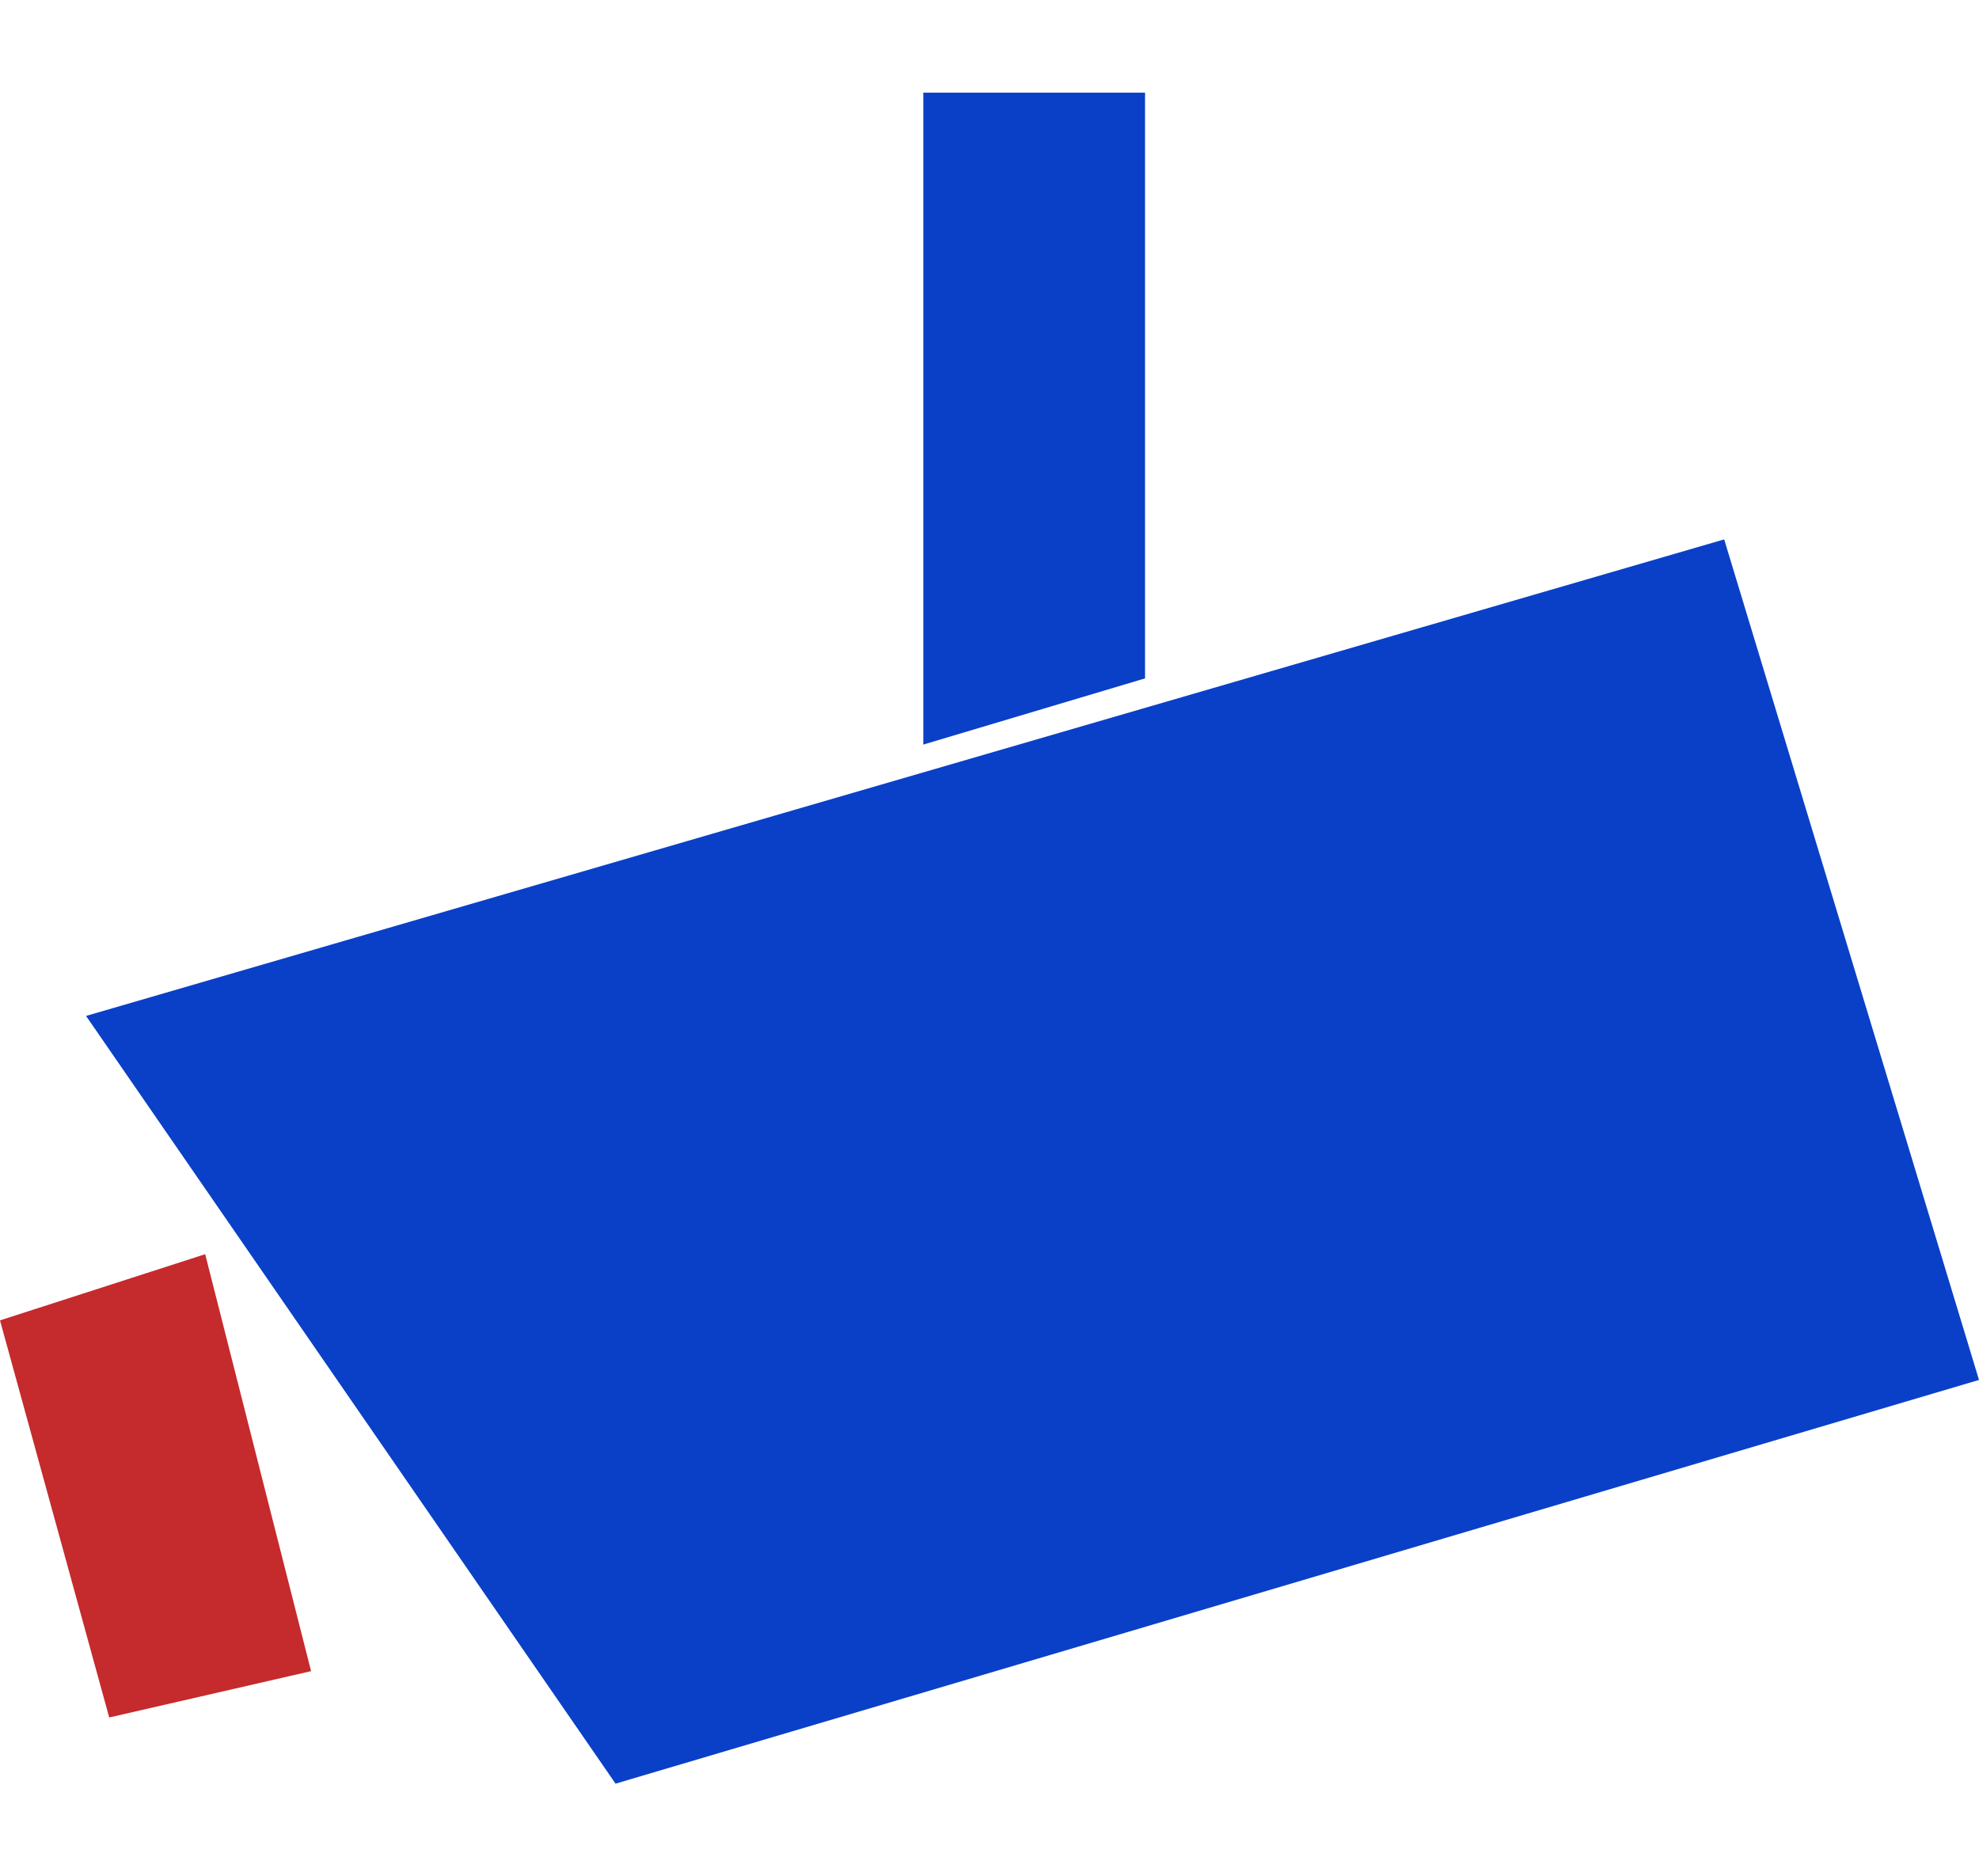
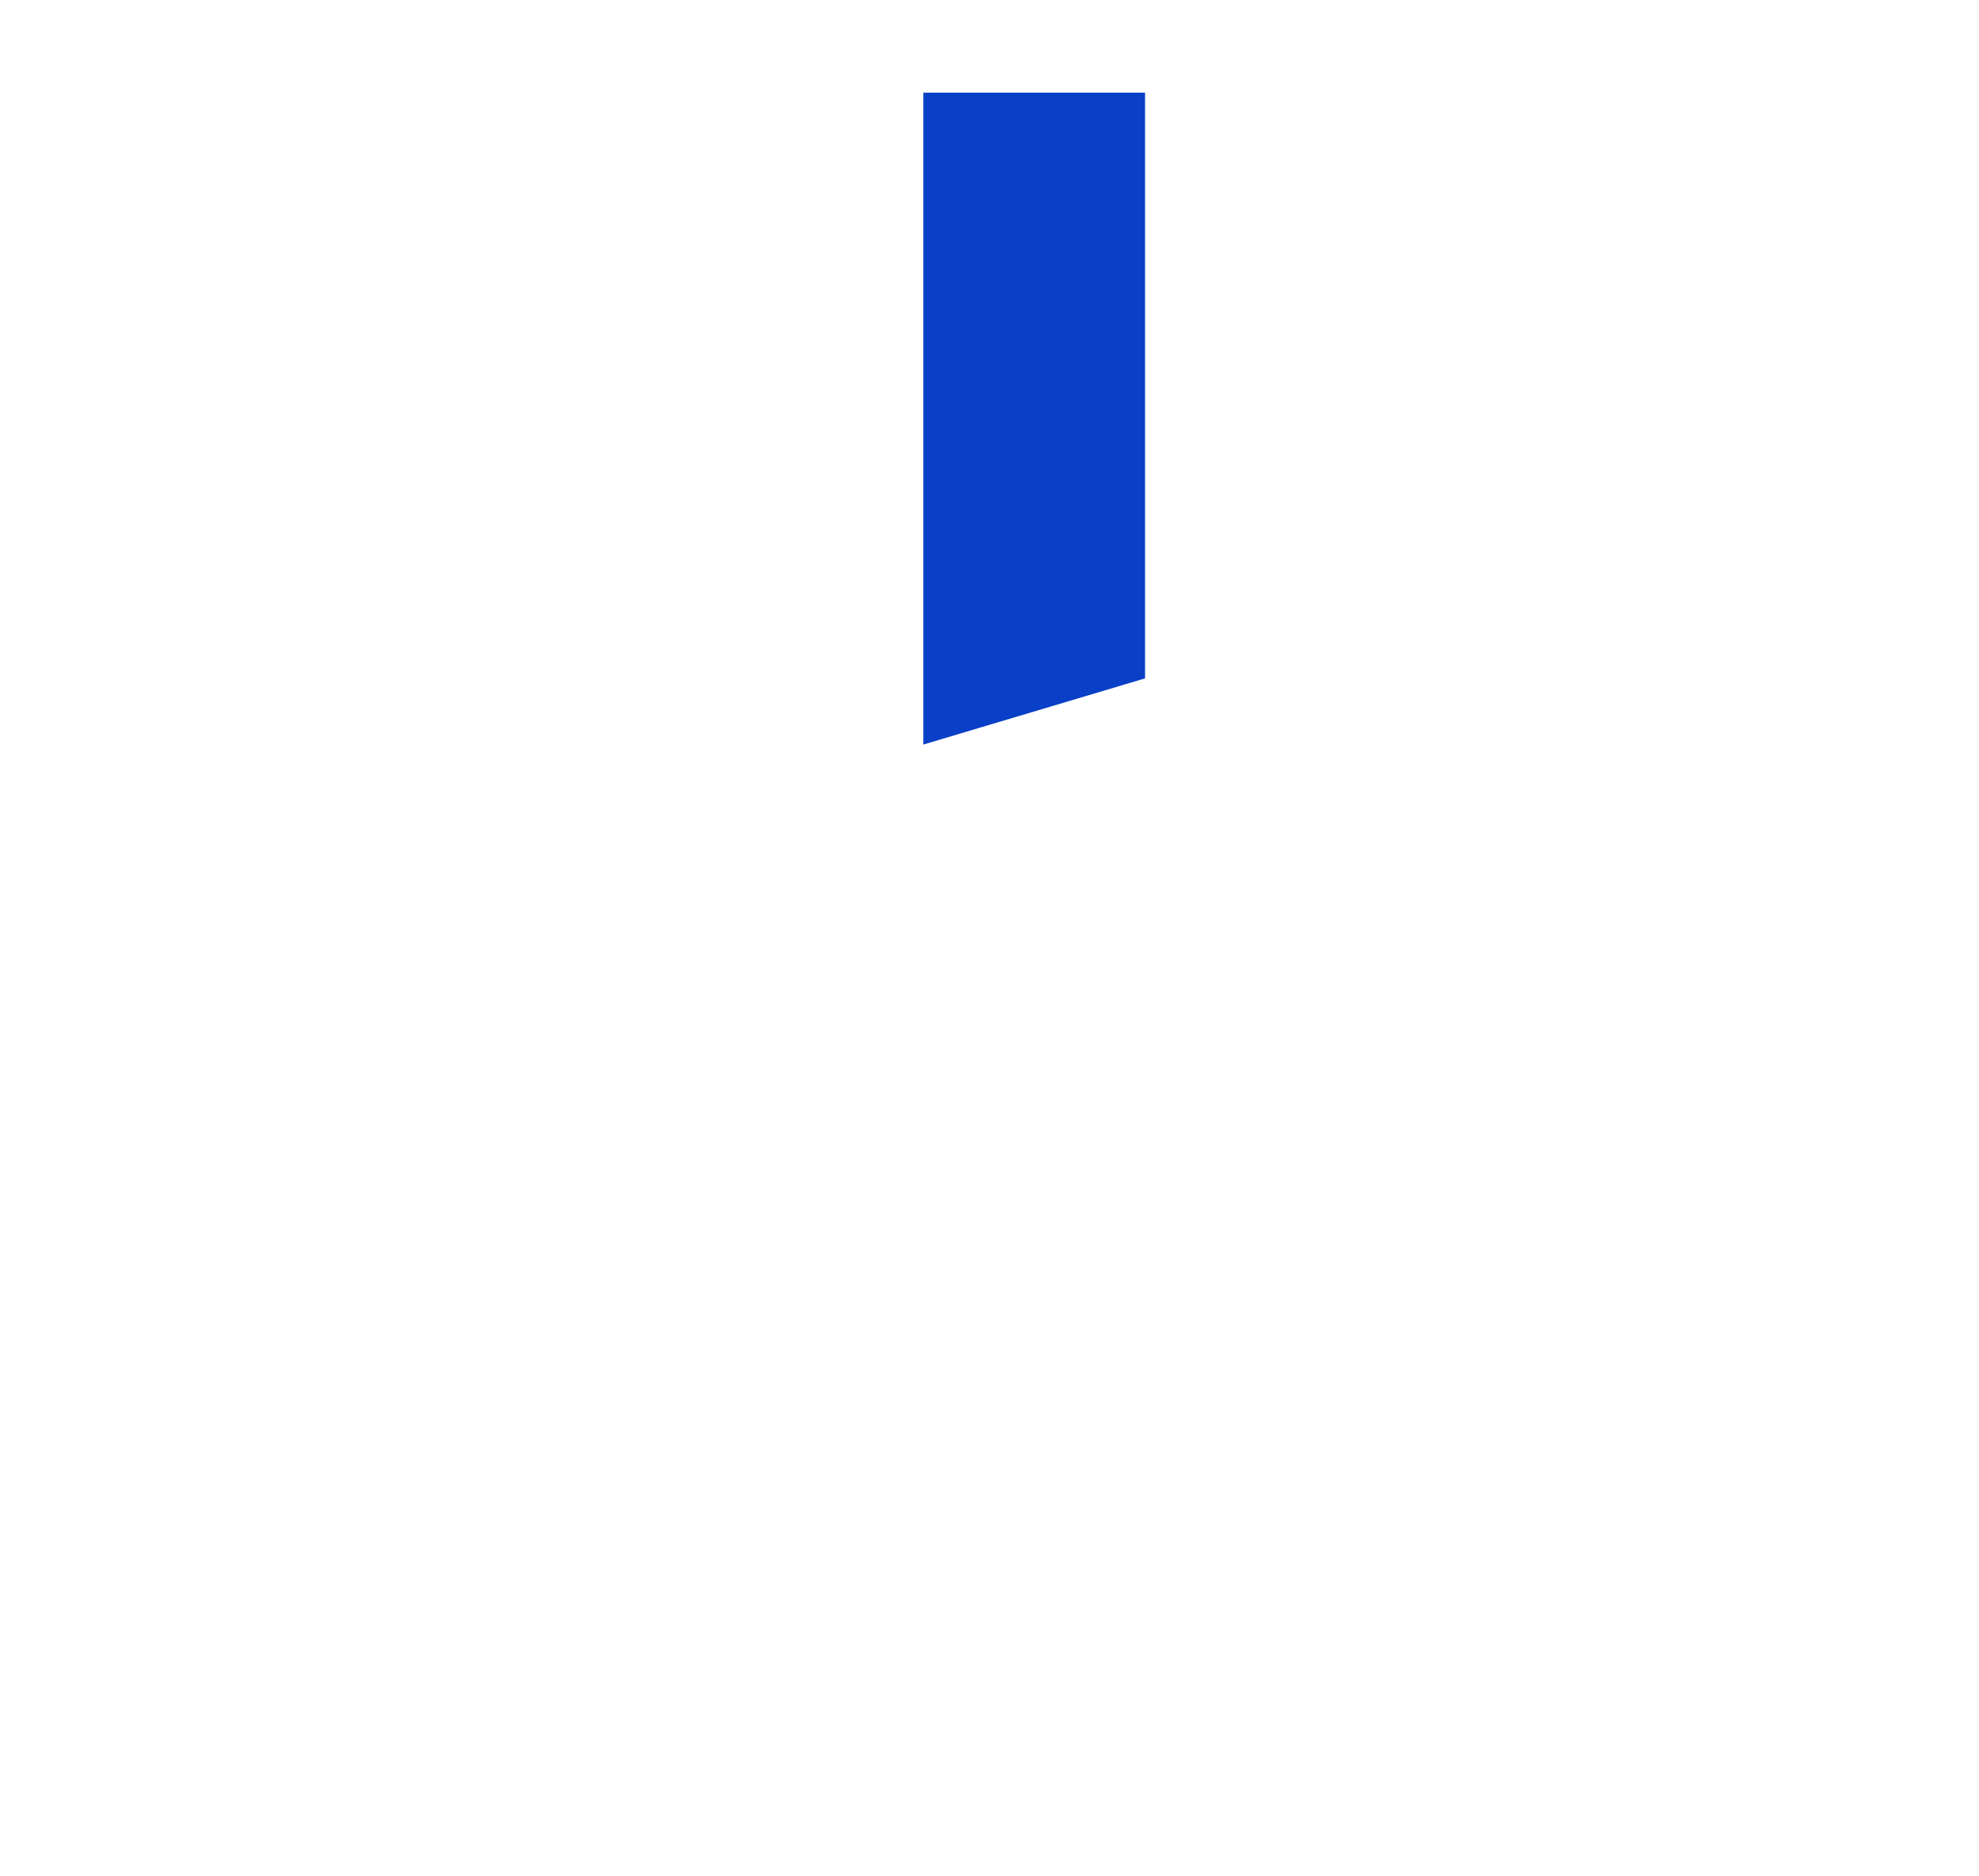
<svg xmlns="http://www.w3.org/2000/svg" version="1.1" id="Calque_1" x="0px" y="0px" viewBox="0 0 59.8 56.7" style="enable-background:new 0 0 59.8 56.7;" xml:space="preserve">
  <style type="text/css">
	.st0{fill:#0A40C7;}
	.st1{fill:#C52A2D;}
</style>
  <g id="Calque_2_1_">
    <g id="picto-thematique">
      <g id="picto-video_">
-         <polygon class="st0" points="2.6,30.7 18.6,53.9 59.8,41.7 52.1,16.3    " />
        <polygon class="st0" points="27.9,2.8 34.6,2.8 34.6,20.5 27.9,22.5    " />
-         <polygon class="st1" points="0,39.9 6.2,37.9 9.4,50.5 3.3,51.9    " />
      </g>
    </g>
  </g>
</svg>